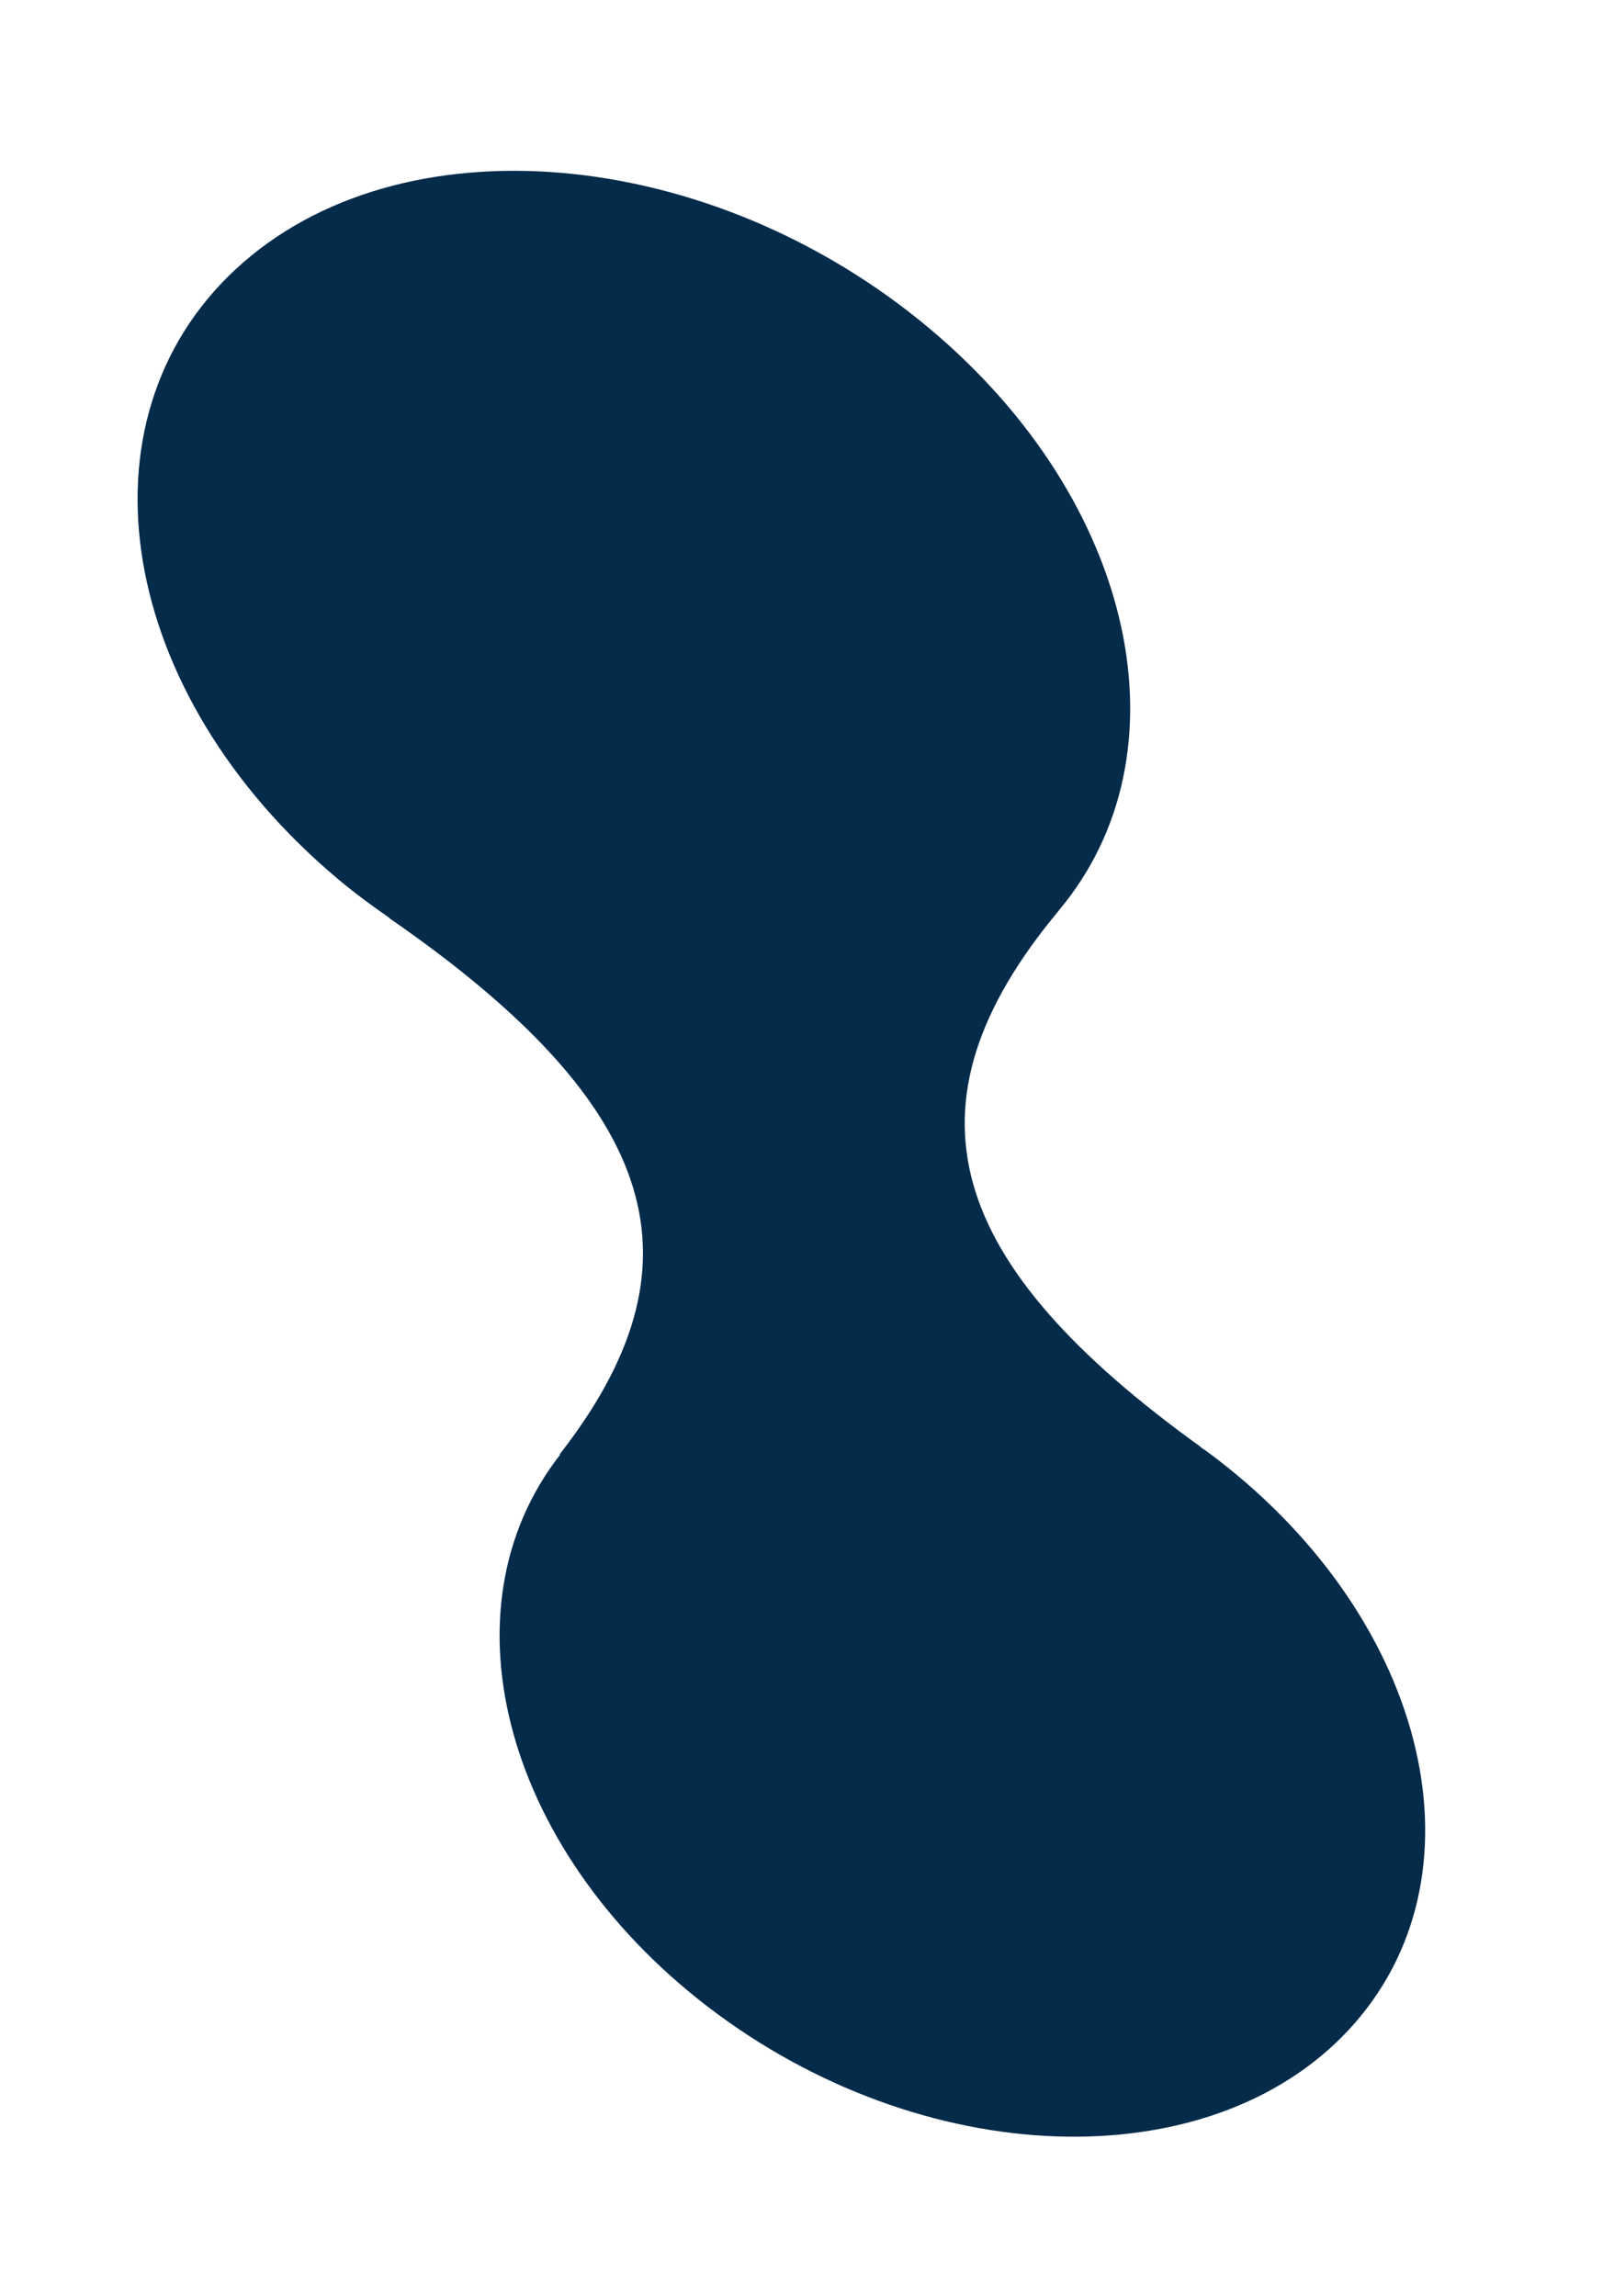
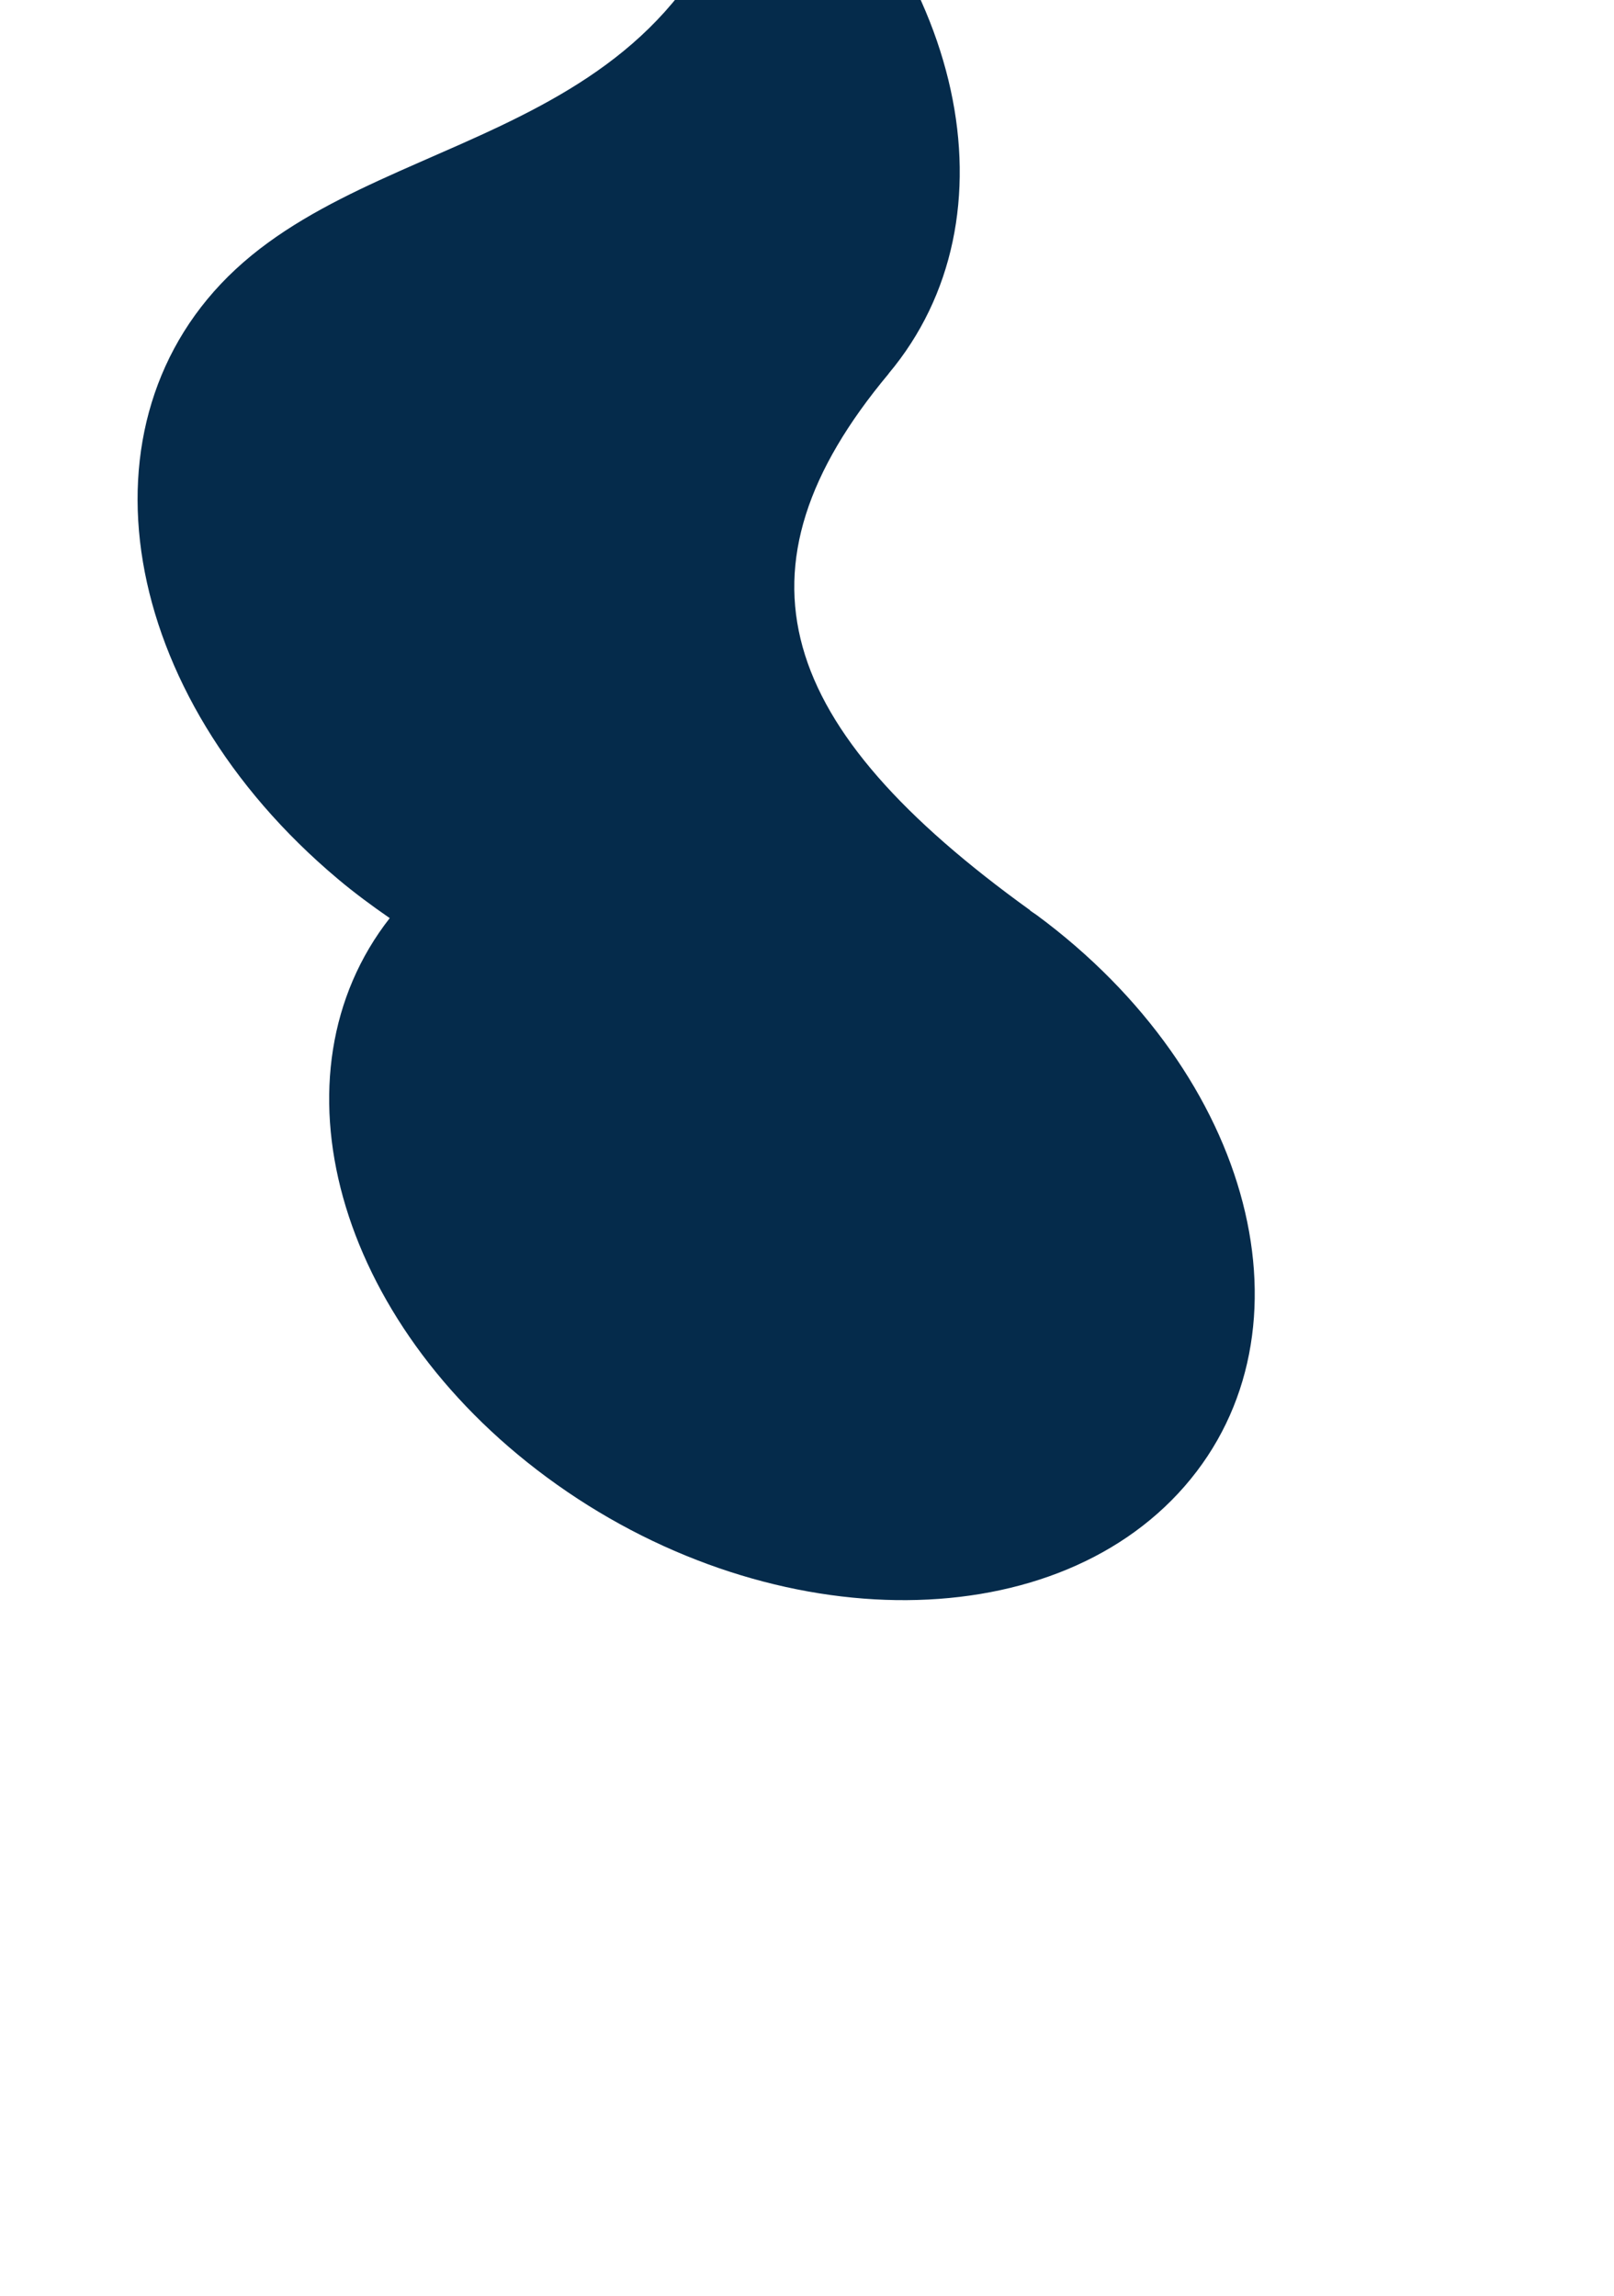
<svg xmlns="http://www.w3.org/2000/svg" width="684.677" height="973.869" viewBox="0 0 684.677 973.869">
-   <path id="Path_26374" data-name="Path 26374" d="M269.167,1219.18c8.018-4.622,15.641-9.69,23.065-14.953l-.07.2c116.416-82.625,184.946-75.763,238.588,9.9l.1-.321c44.493,71.391,152.69,80.254,245.68,18.6,95.349-63.223,138.409-176.462,96.175-252.921s-153.774-87.2-249.126-23.971c-.975.649-1.865,1.381-2.824,2.035l.064-.187c-109.942,74.835-180.073,72.535-234.552-21.391l-.02.047c-43.115-74.633-151.1-90.155-250.4-32.882C30.273,964.222-25.47,1084.288,11.344,1171.5s152.248,108.568,257.823,47.677" transform="translate(1196.91 -297.097) rotate(70)" fill="#052b4b" />
+   <path id="Path_26374" data-name="Path 26374" d="M269.167,1219.18c8.018-4.622,15.641-9.69,23.065-14.953l-.07.2l.1-.321c44.493,71.391,152.69,80.254,245.68,18.6,95.349-63.223,138.409-176.462,96.175-252.921s-153.774-87.2-249.126-23.971c-.975.649-1.865,1.381-2.824,2.035l.064-.187c-109.942,74.835-180.073,72.535-234.552-21.391l-.02.047c-43.115-74.633-151.1-90.155-250.4-32.882C30.273,964.222-25.47,1084.288,11.344,1171.5s152.248,108.568,257.823,47.677" transform="translate(1196.91 -297.097) rotate(70)" fill="#052b4b" />
</svg>